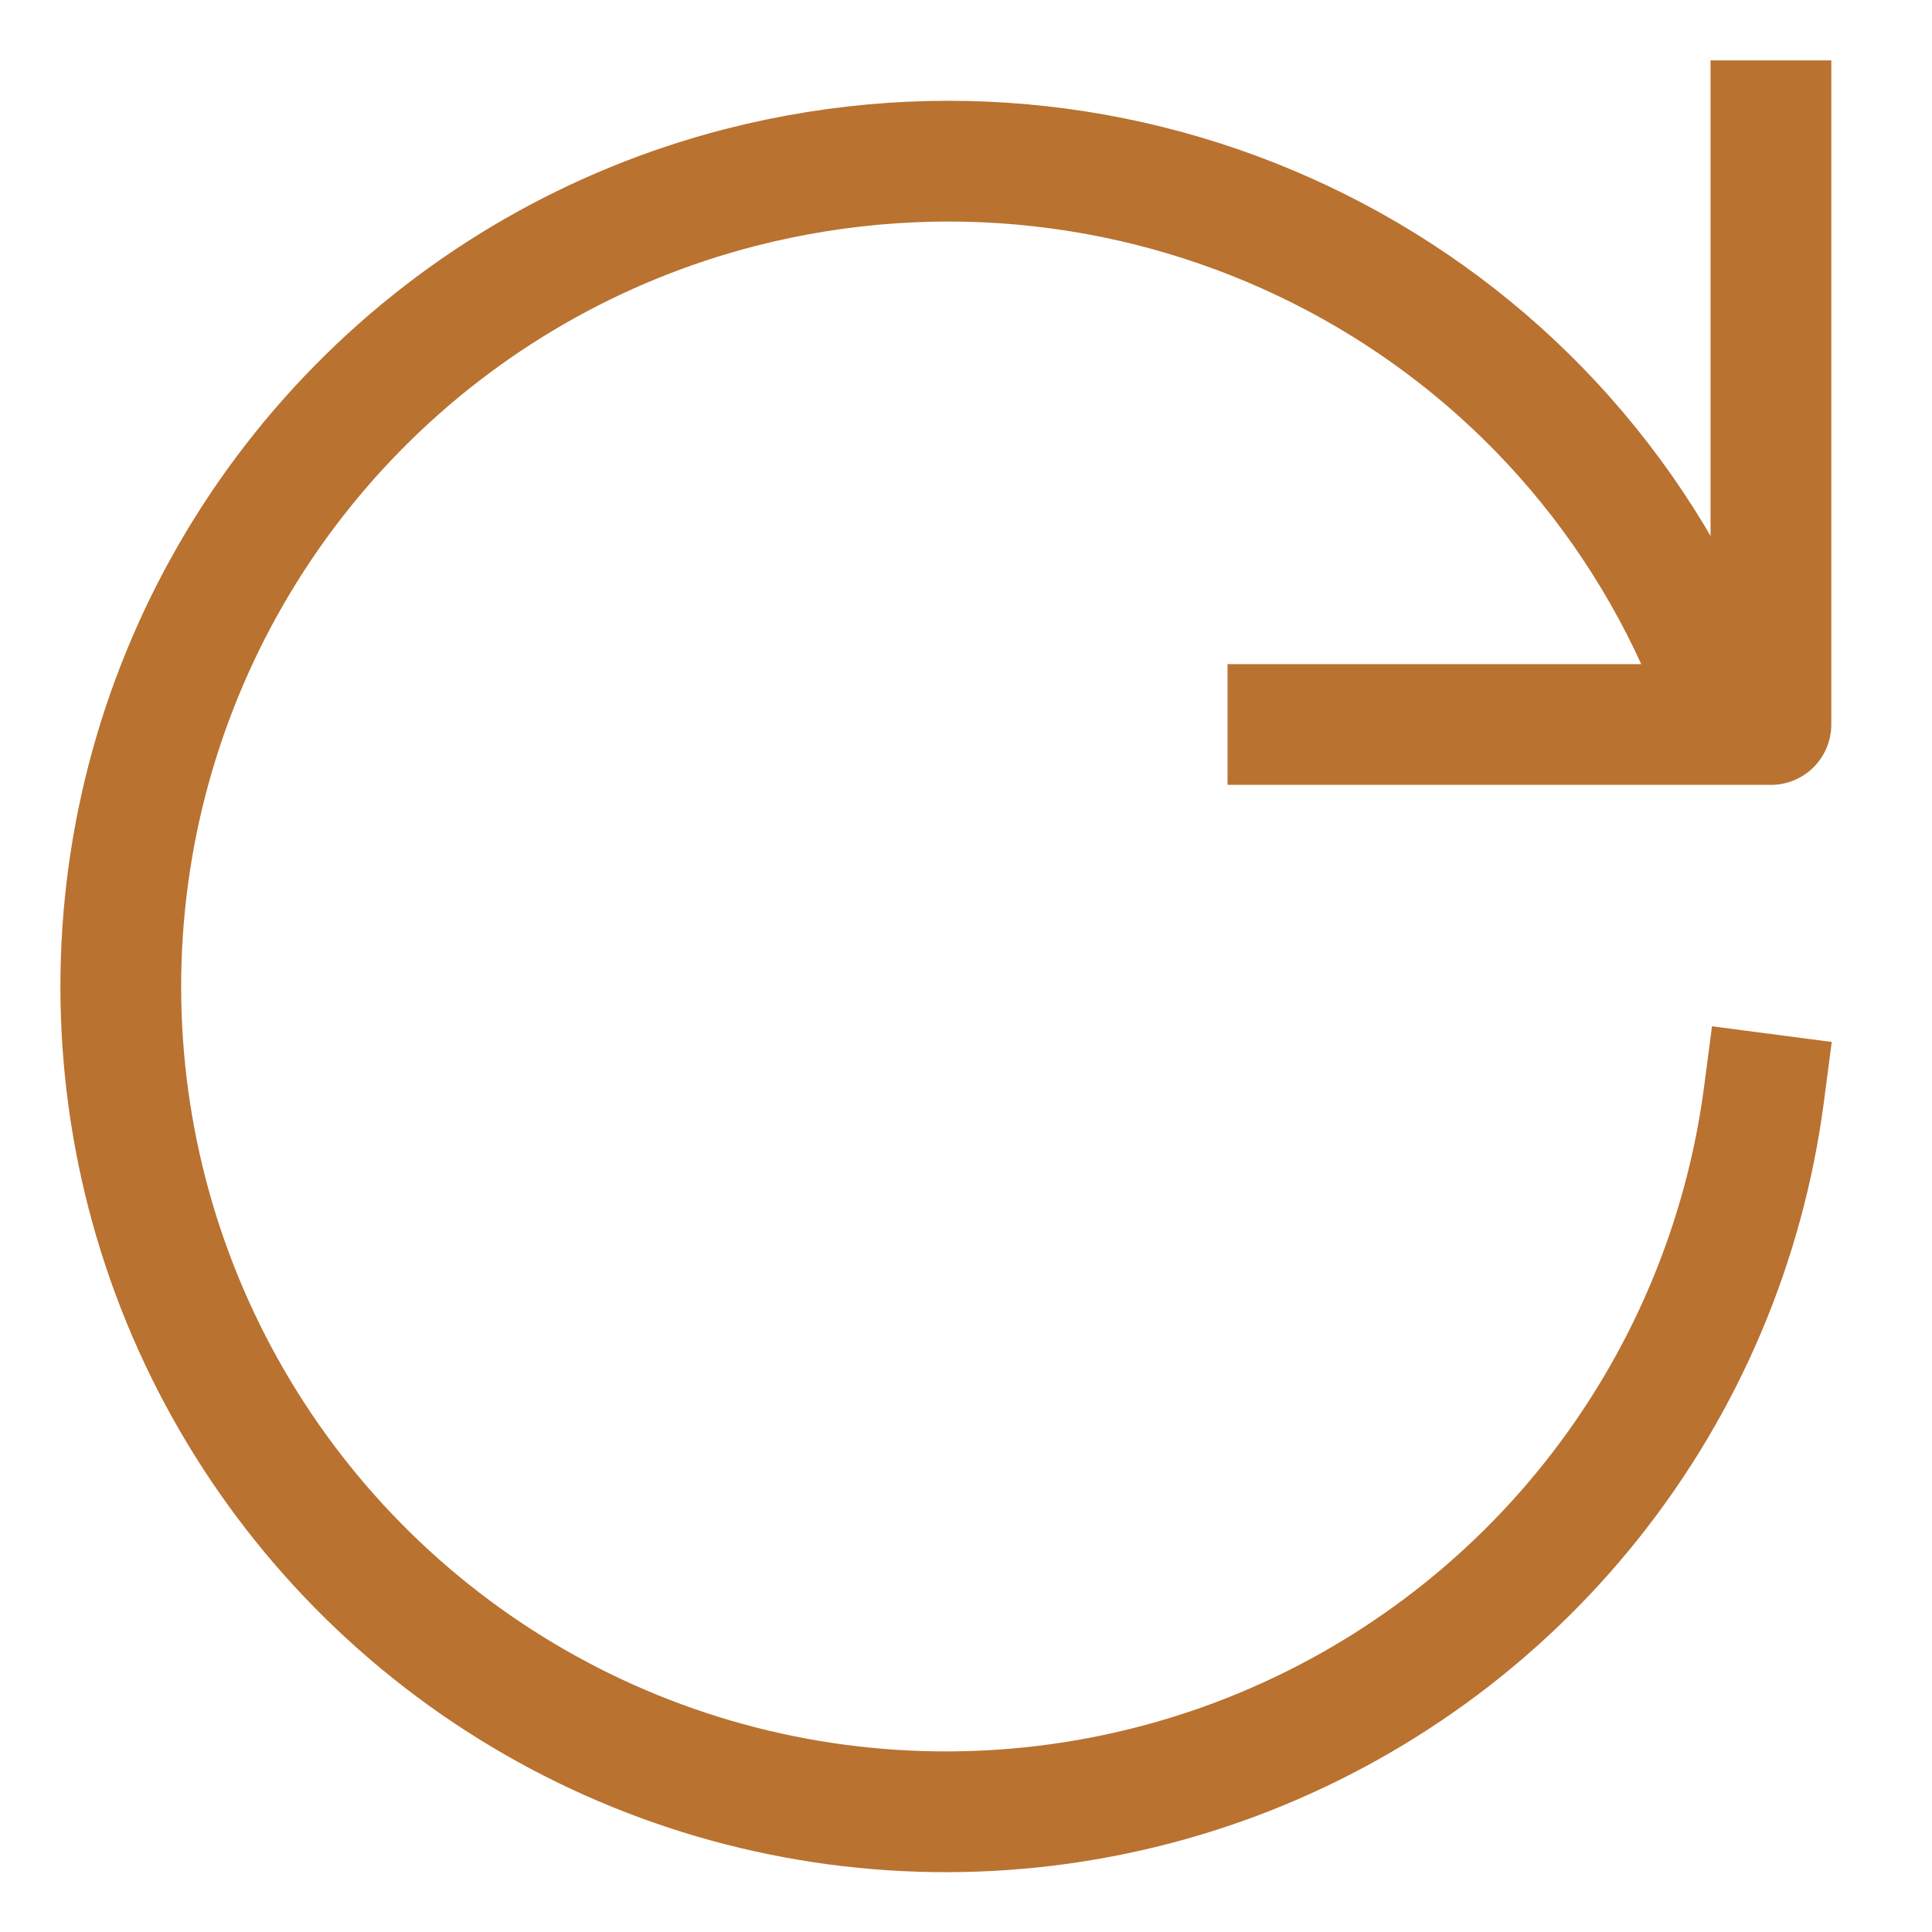
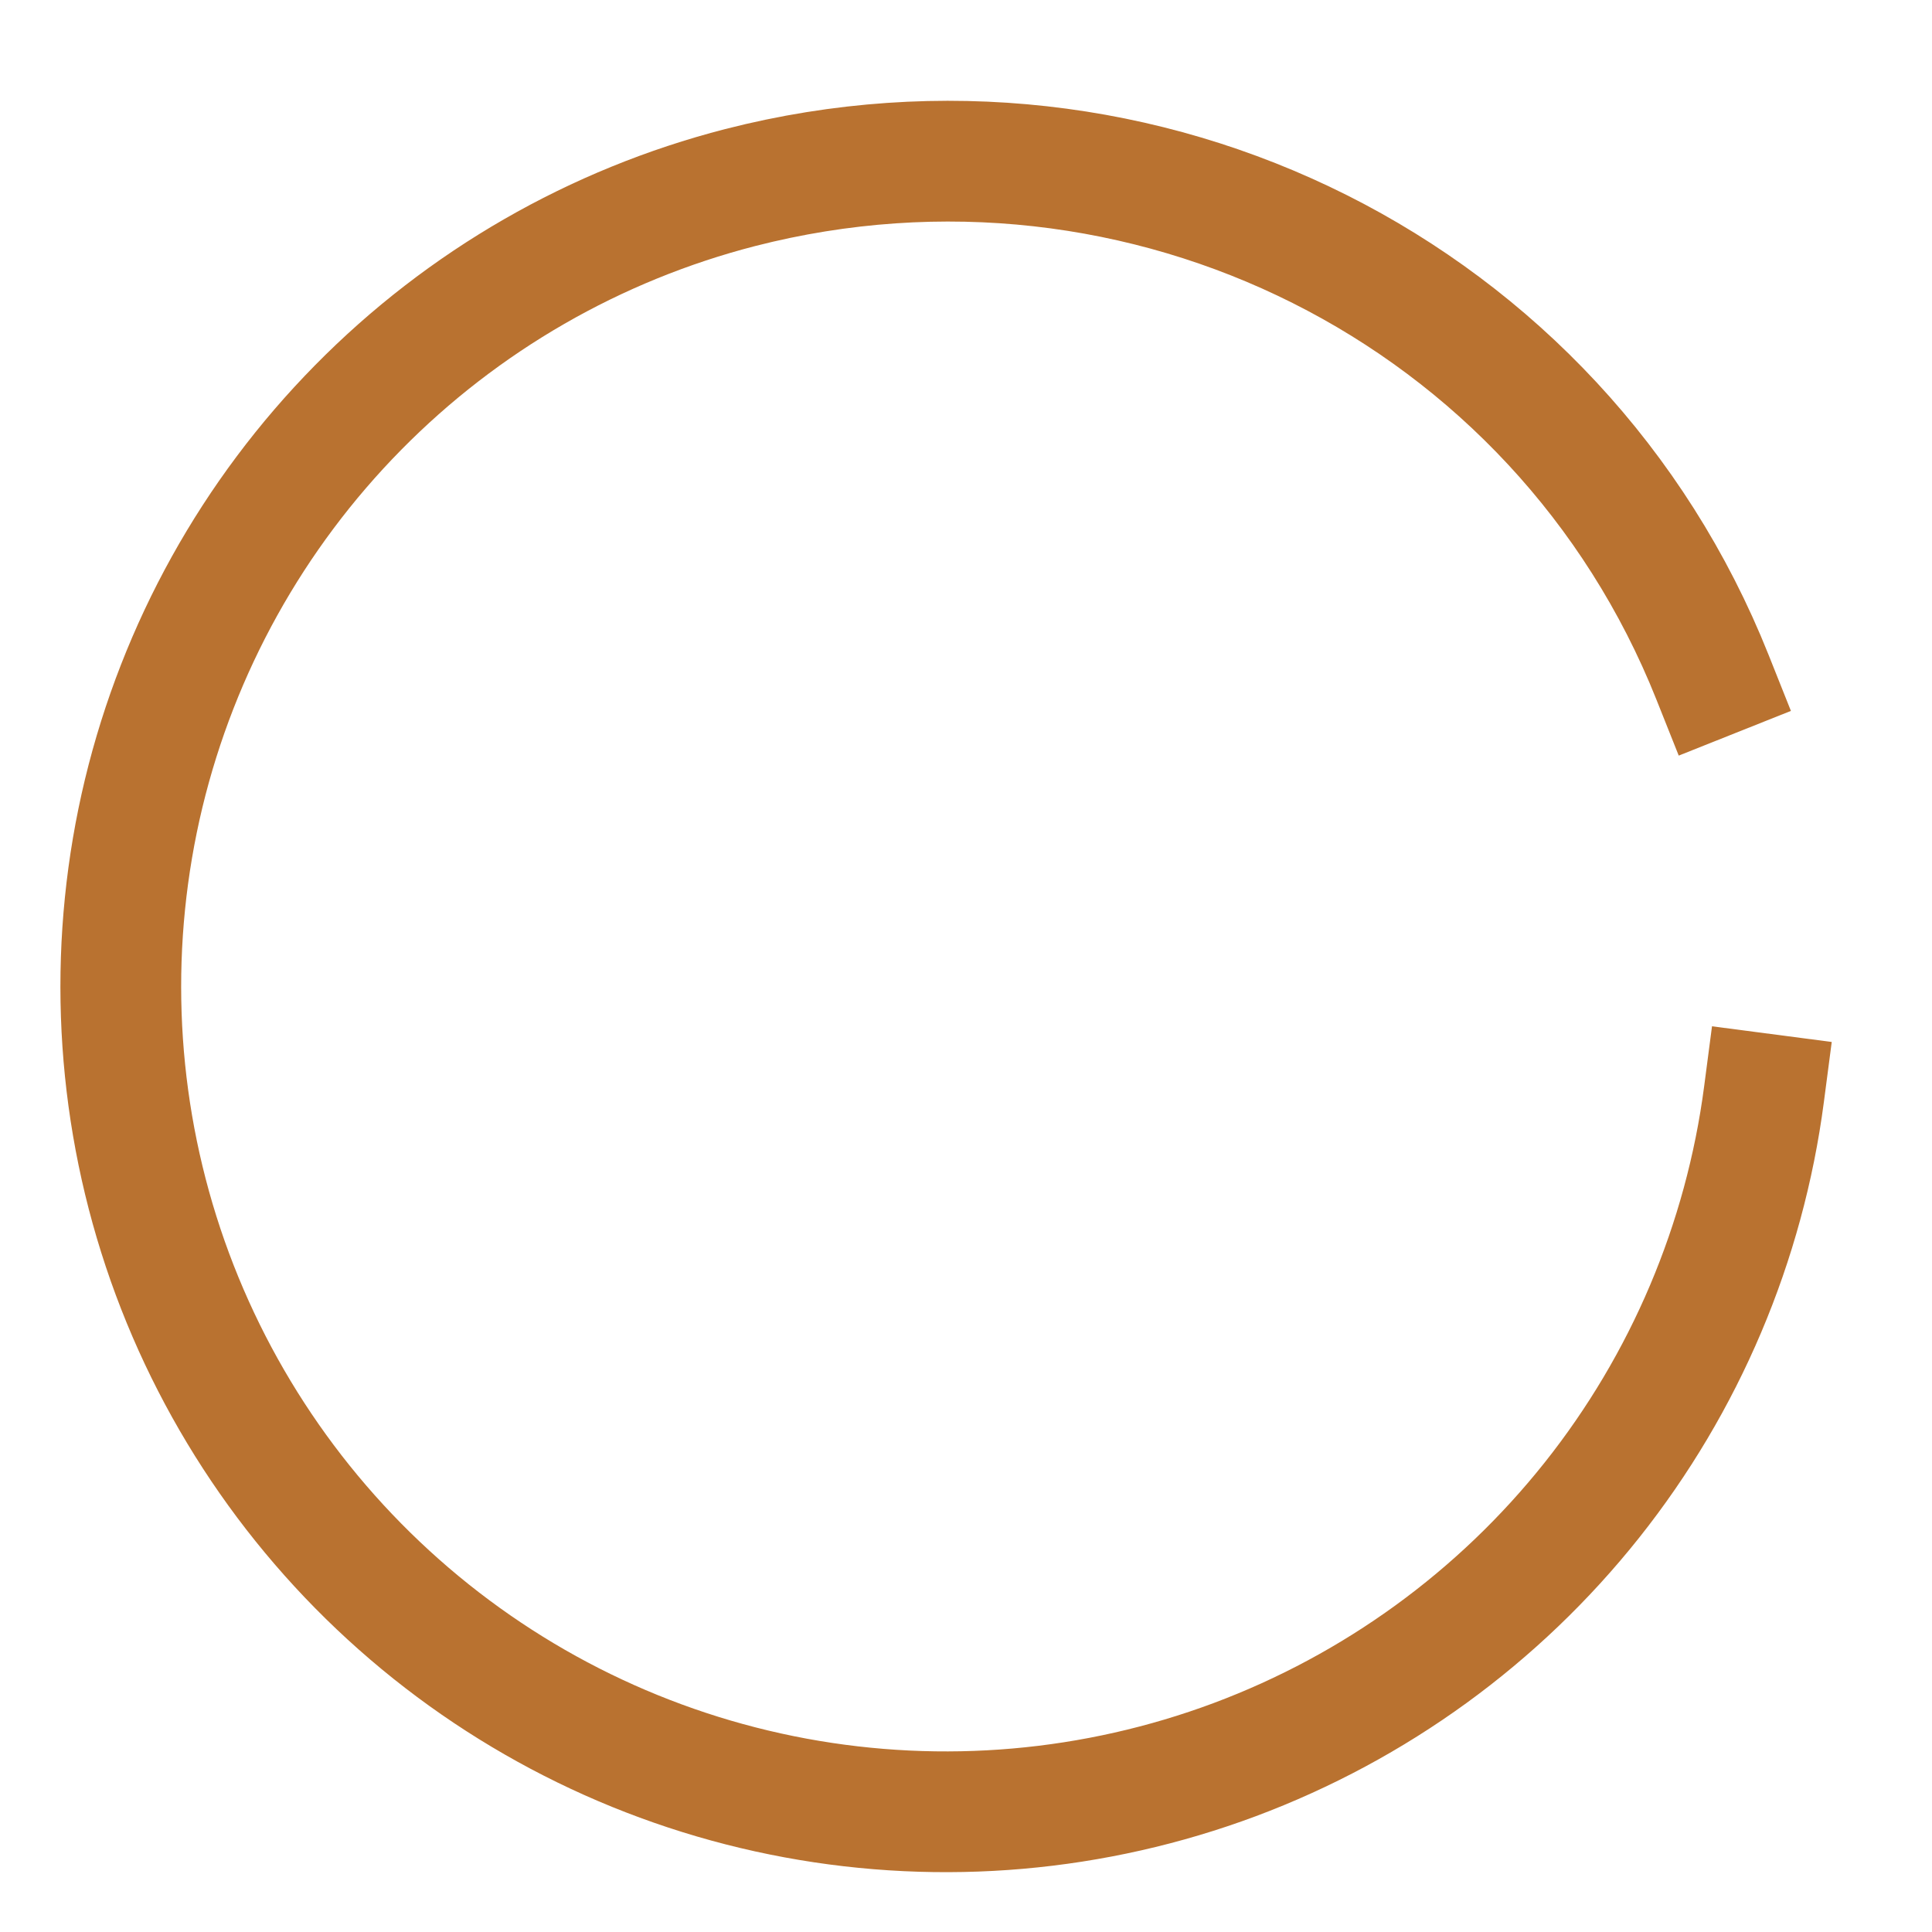
<svg xmlns="http://www.w3.org/2000/svg" width="16" height="16" viewBox="0 0 16 16" fill="none">
  <path d="M14.609 9.06C14.448 10.29 13.955 11.453 13.183 12.424C12.411 13.395 11.389 14.137 10.227 14.572C9.065 15.006 7.807 15.116 6.587 14.89C5.367 14.664 4.232 14.11 3.303 13.287C2.375 12.465 1.687 11.405 1.315 10.222C0.943 9.039 0.9 7.776 1.19 6.57C1.481 5.364 2.094 4.26 2.965 3.376C3.835 2.492 4.93 1.862 6.131 1.553C9.462 0.699 12.909 2.413 14.182 5.608" stroke="#B97230" stroke-linecap="square" stroke-linejoin="round" />
-   <path d="M14.666 1V6H10.666" stroke="#B97230" stroke-linecap="square" stroke-linejoin="round" />
</svg>